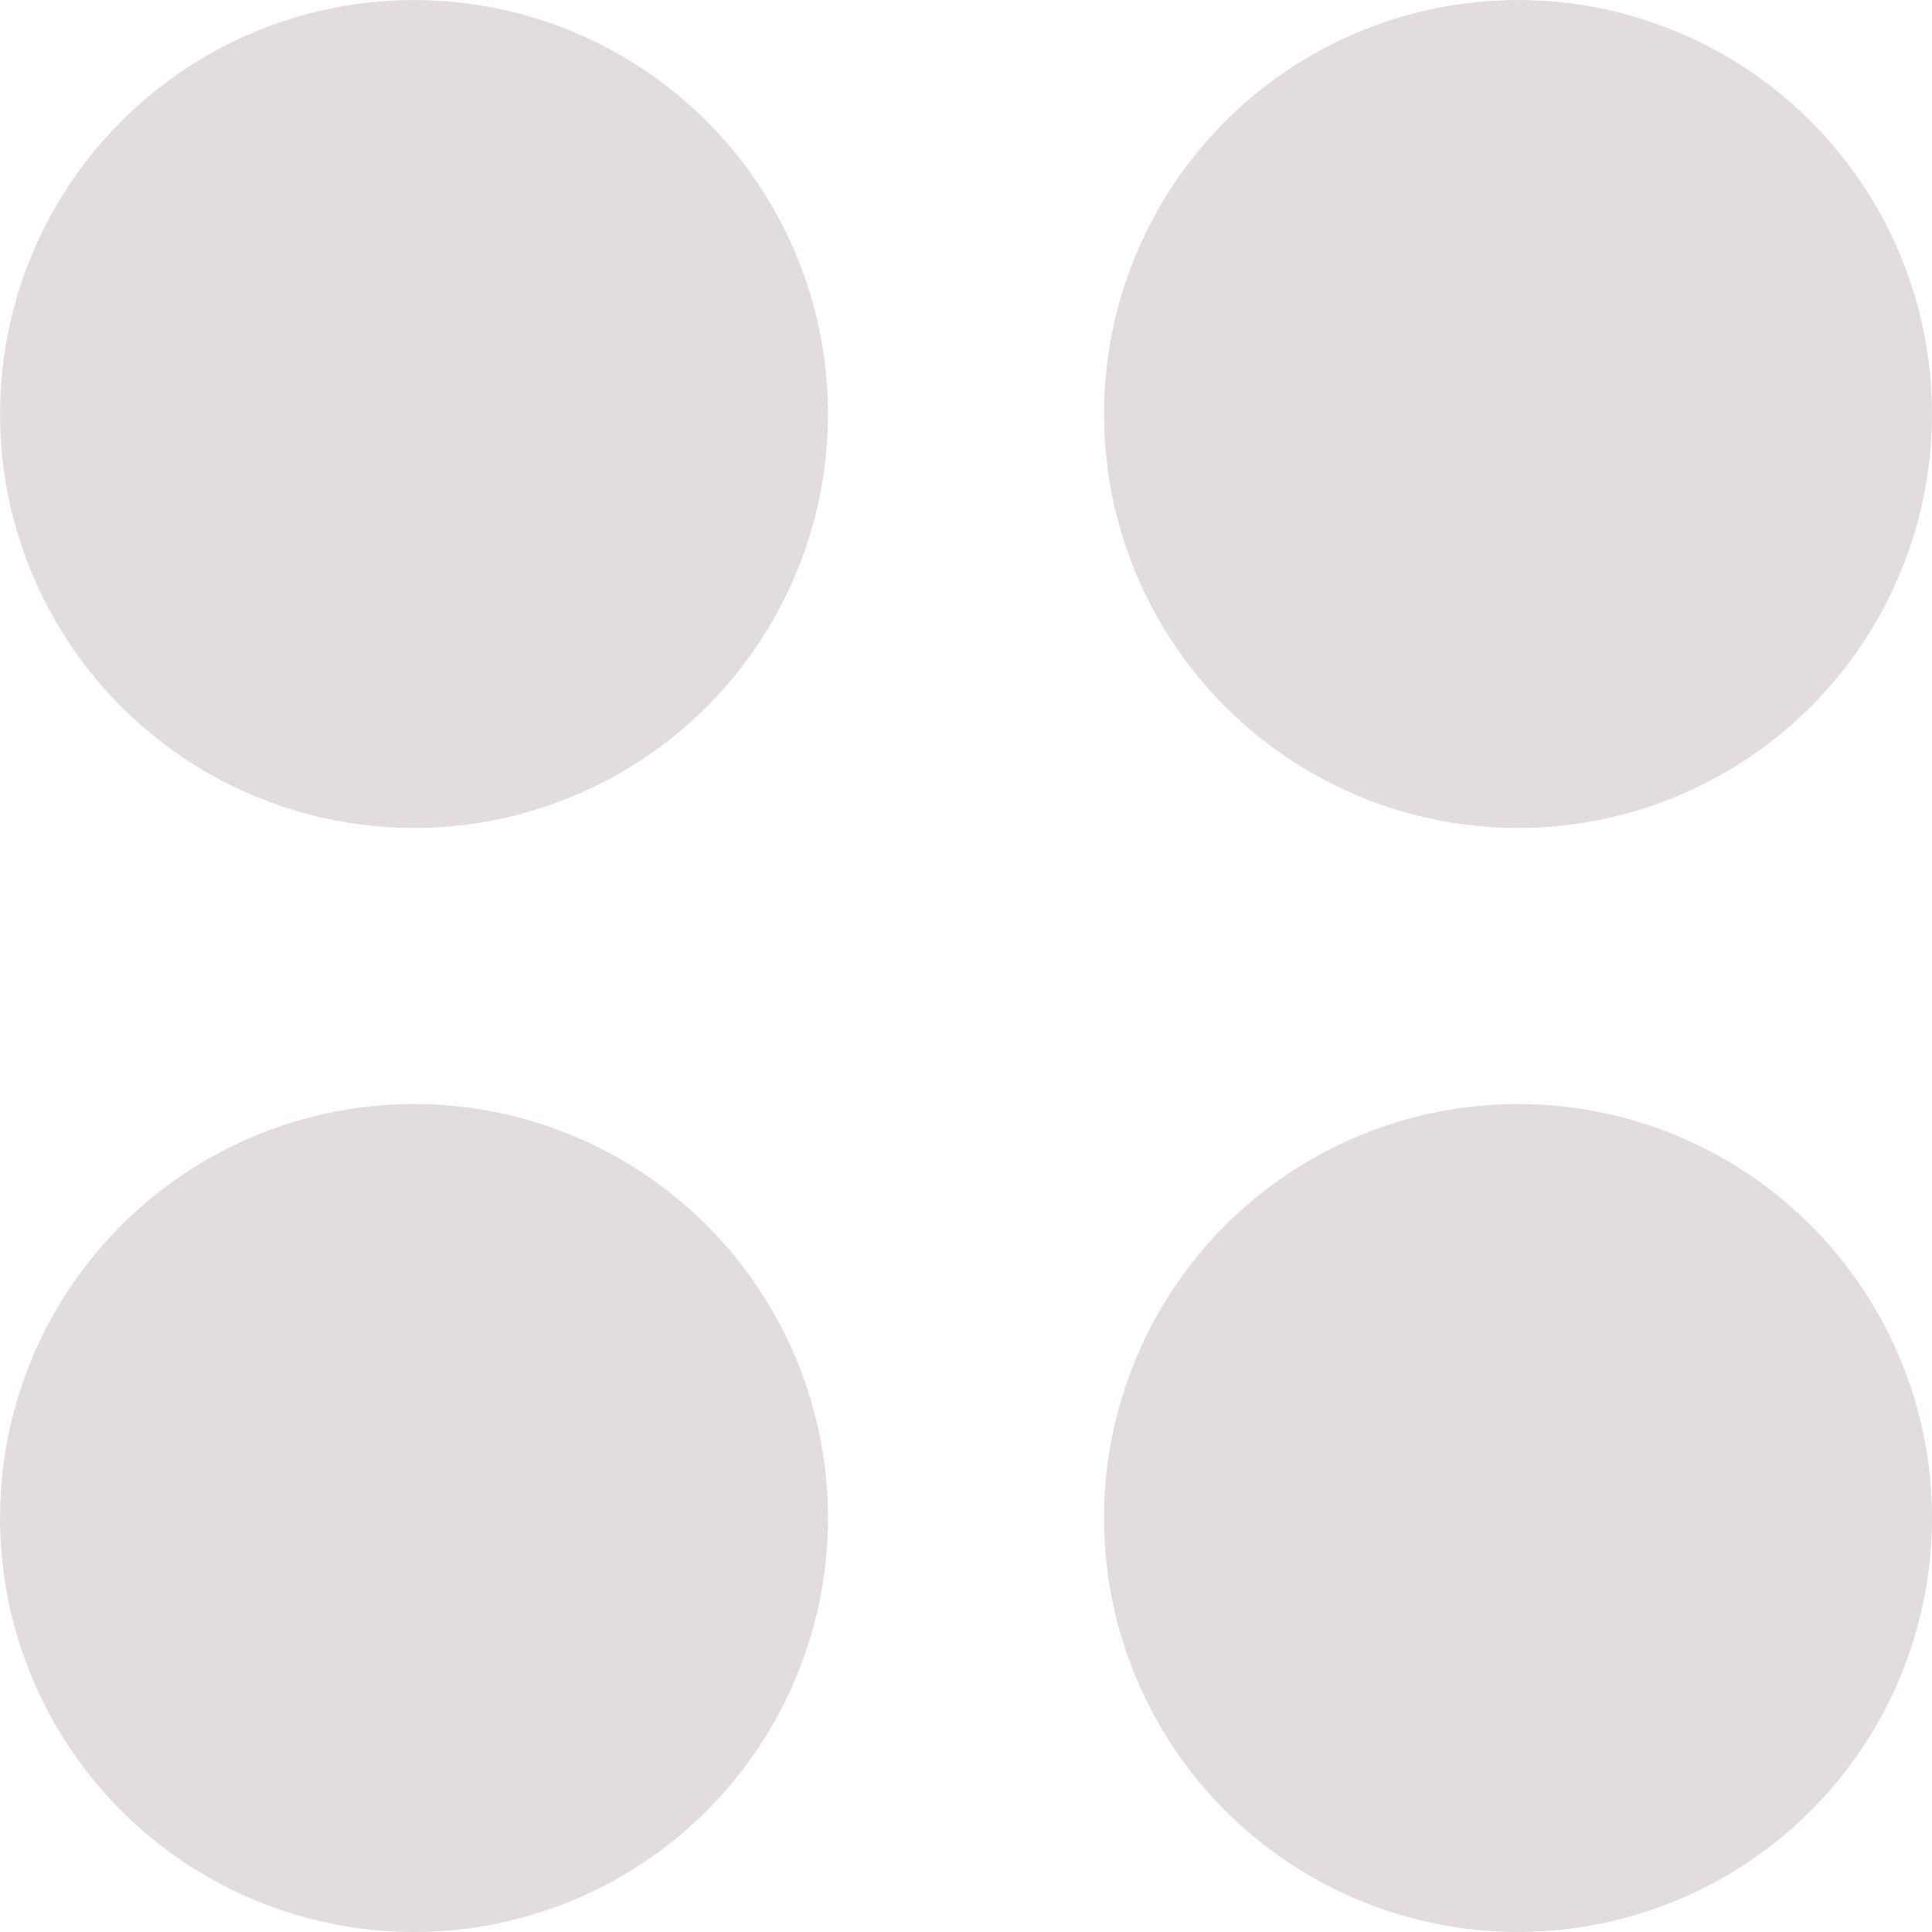
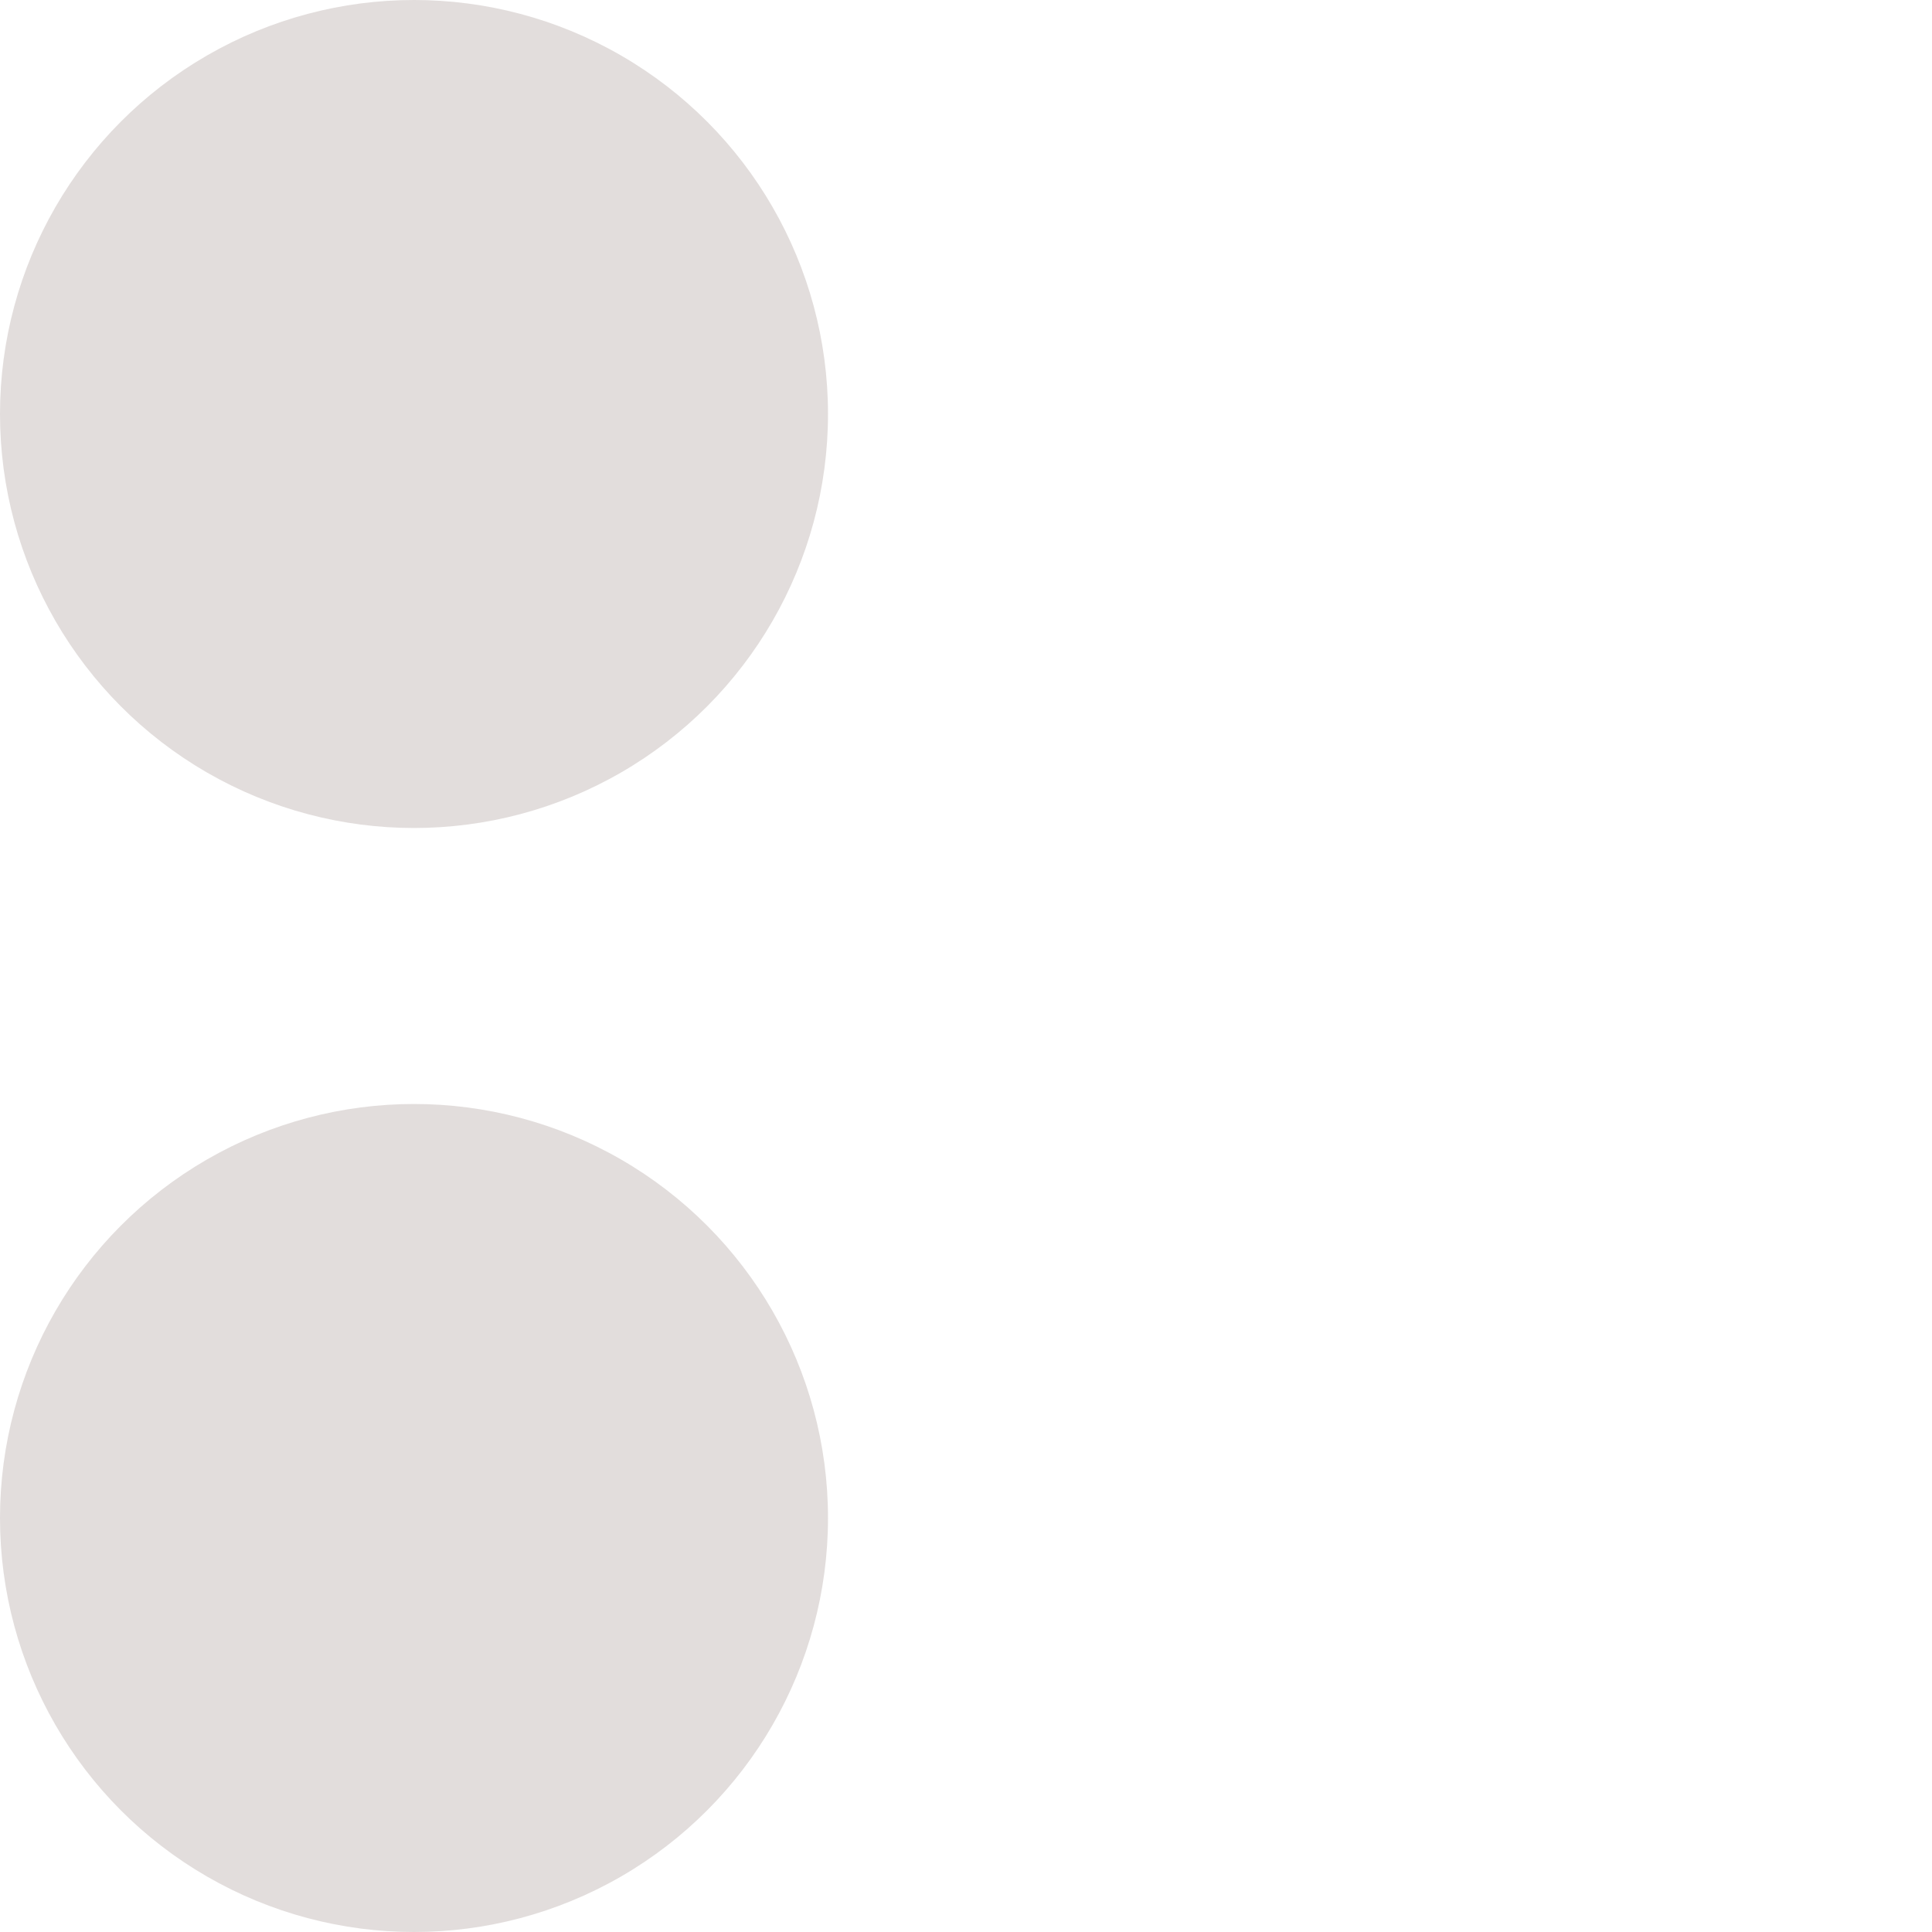
<svg xmlns="http://www.w3.org/2000/svg" width="7" height="7" viewBox="0 0 7 7" fill="none">
  <circle cx="1.5" cy="1.5" r="1.5" transform="matrix(-1 0 0 1 3 0)" fill="#E2DDDC" />
  <circle cx="1.5" cy="1.5" r="1.5" transform="matrix(-1 0 0 1 3 4)" fill="#E2DDDC" />
-   <circle cx="1.5" cy="1.5" r="1.5" transform="matrix(-1 0 0 1 7 0)" fill="#E2DDDC" />
-   <circle cx="1.5" cy="1.5" r="1.5" transform="matrix(-1 0 0 1 7 4)" fill="#E2DDDC" />
</svg>